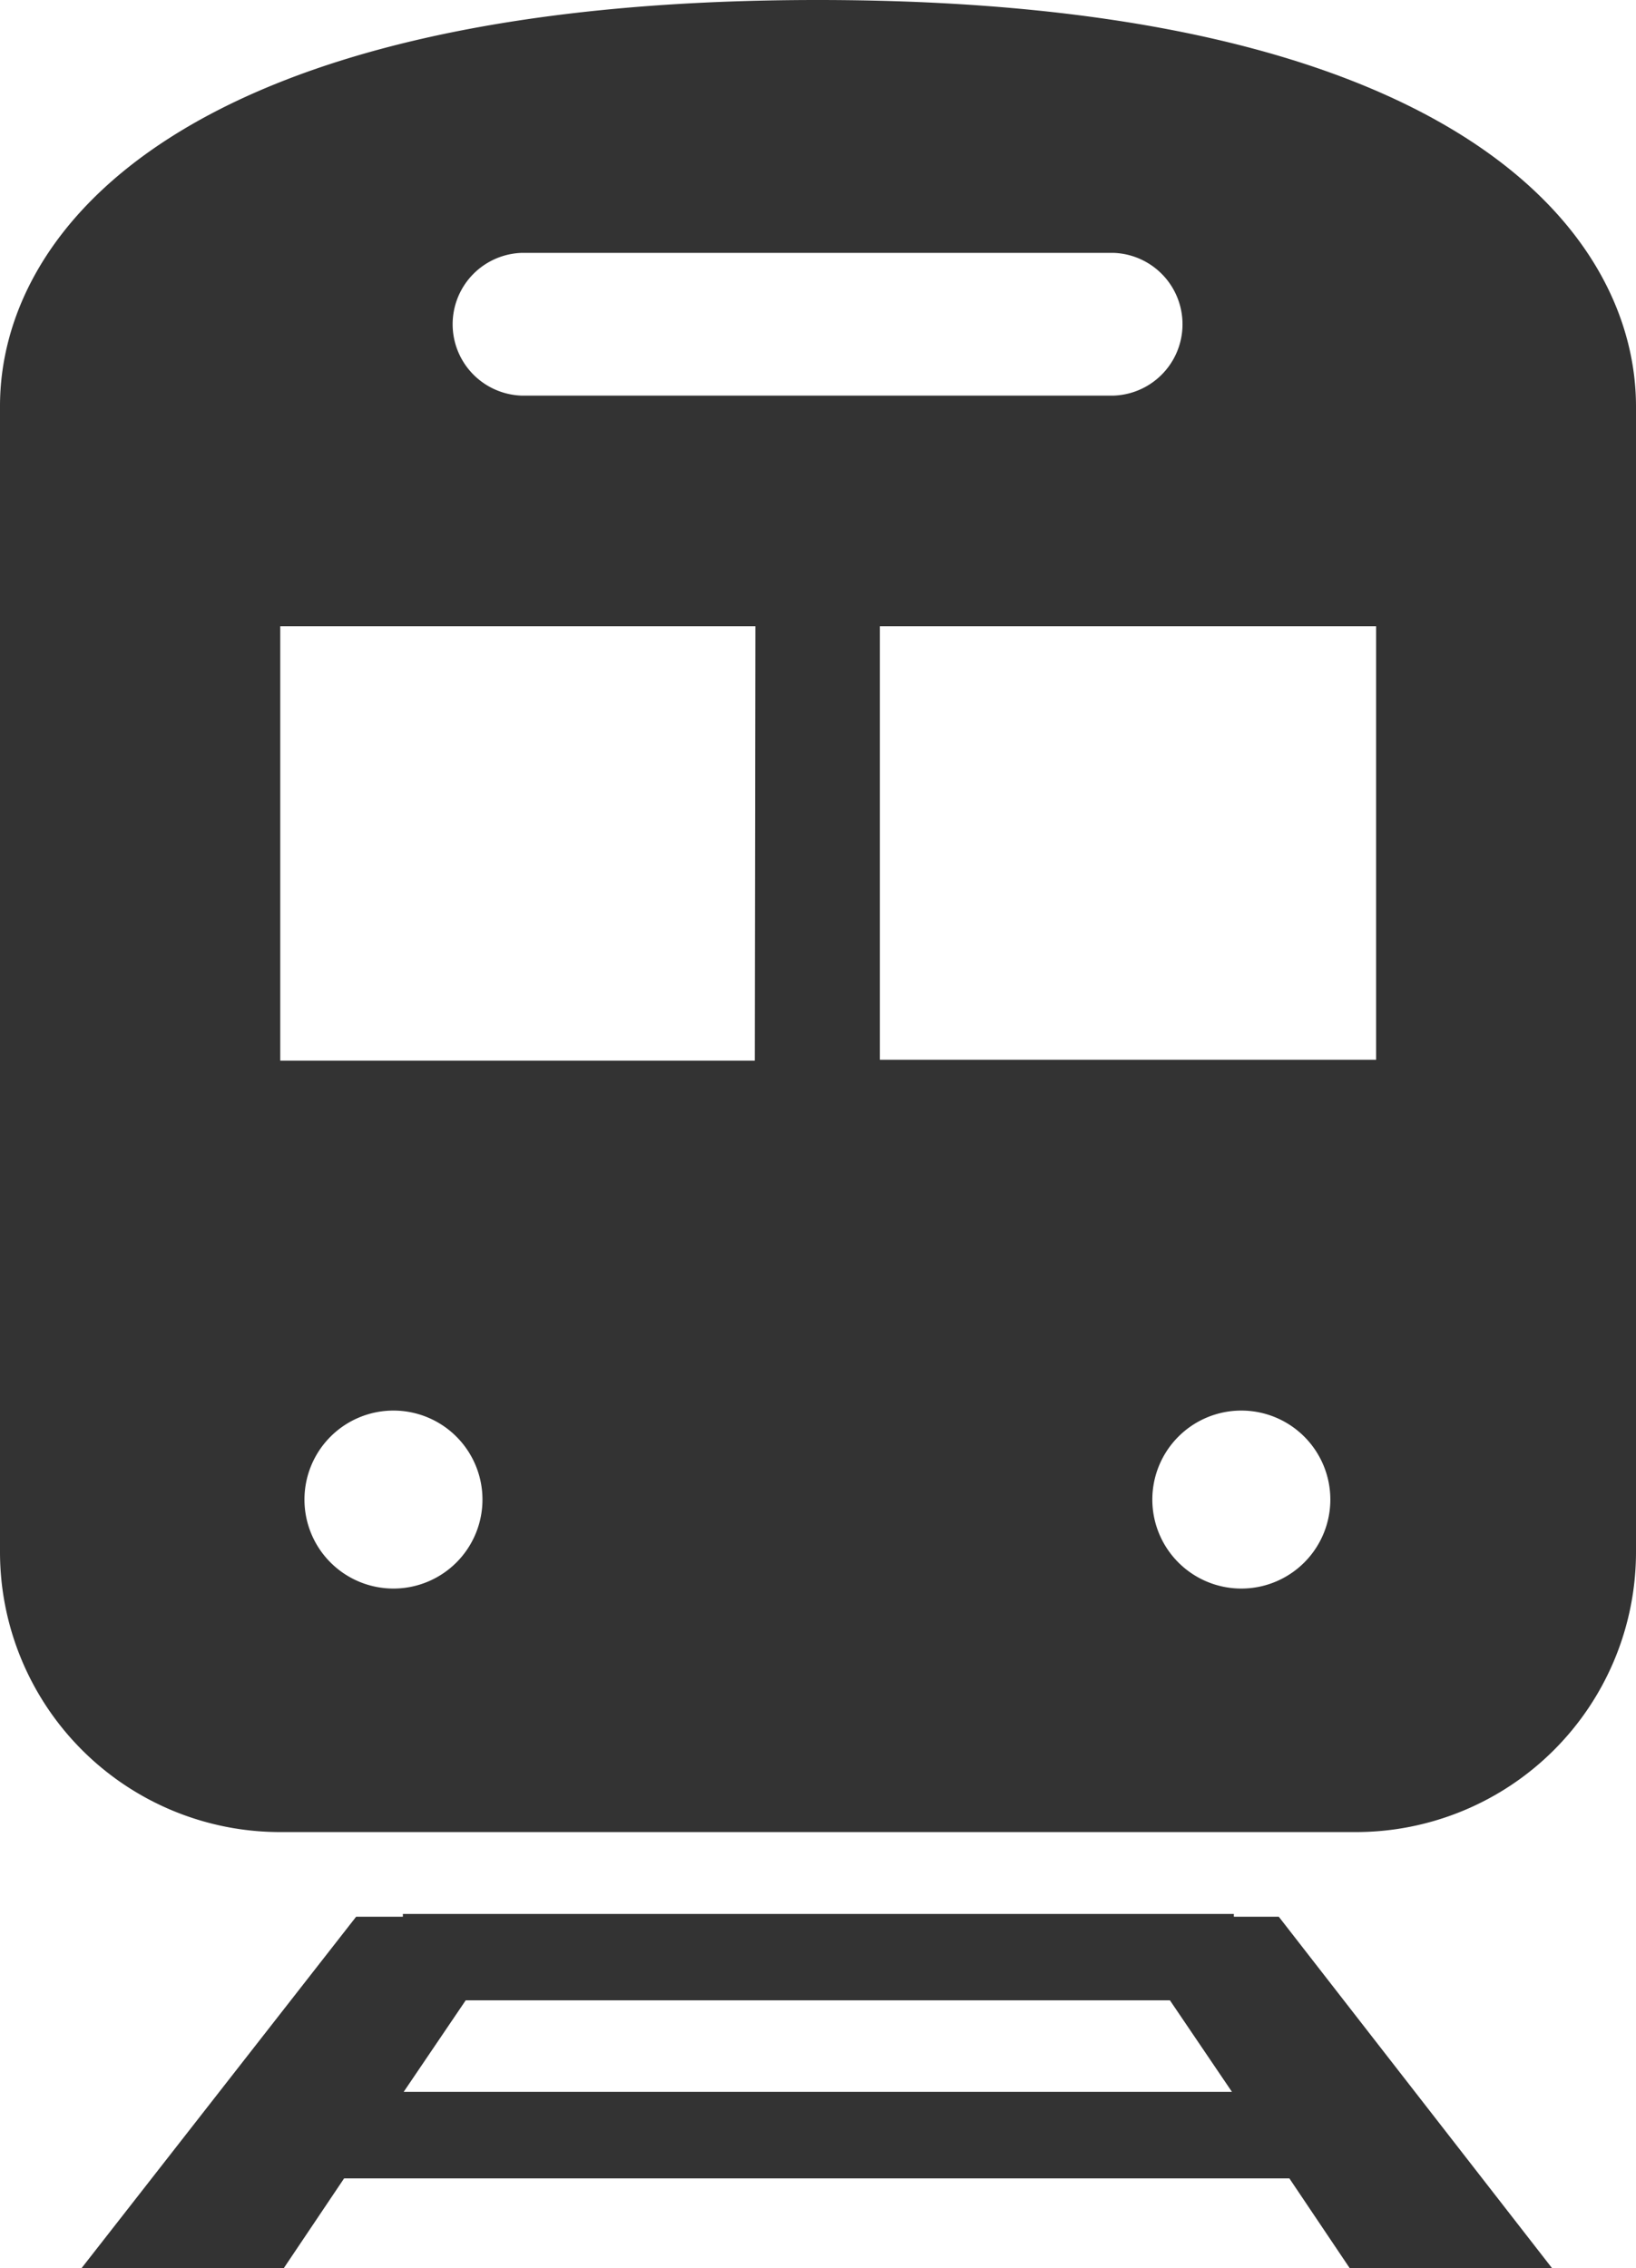
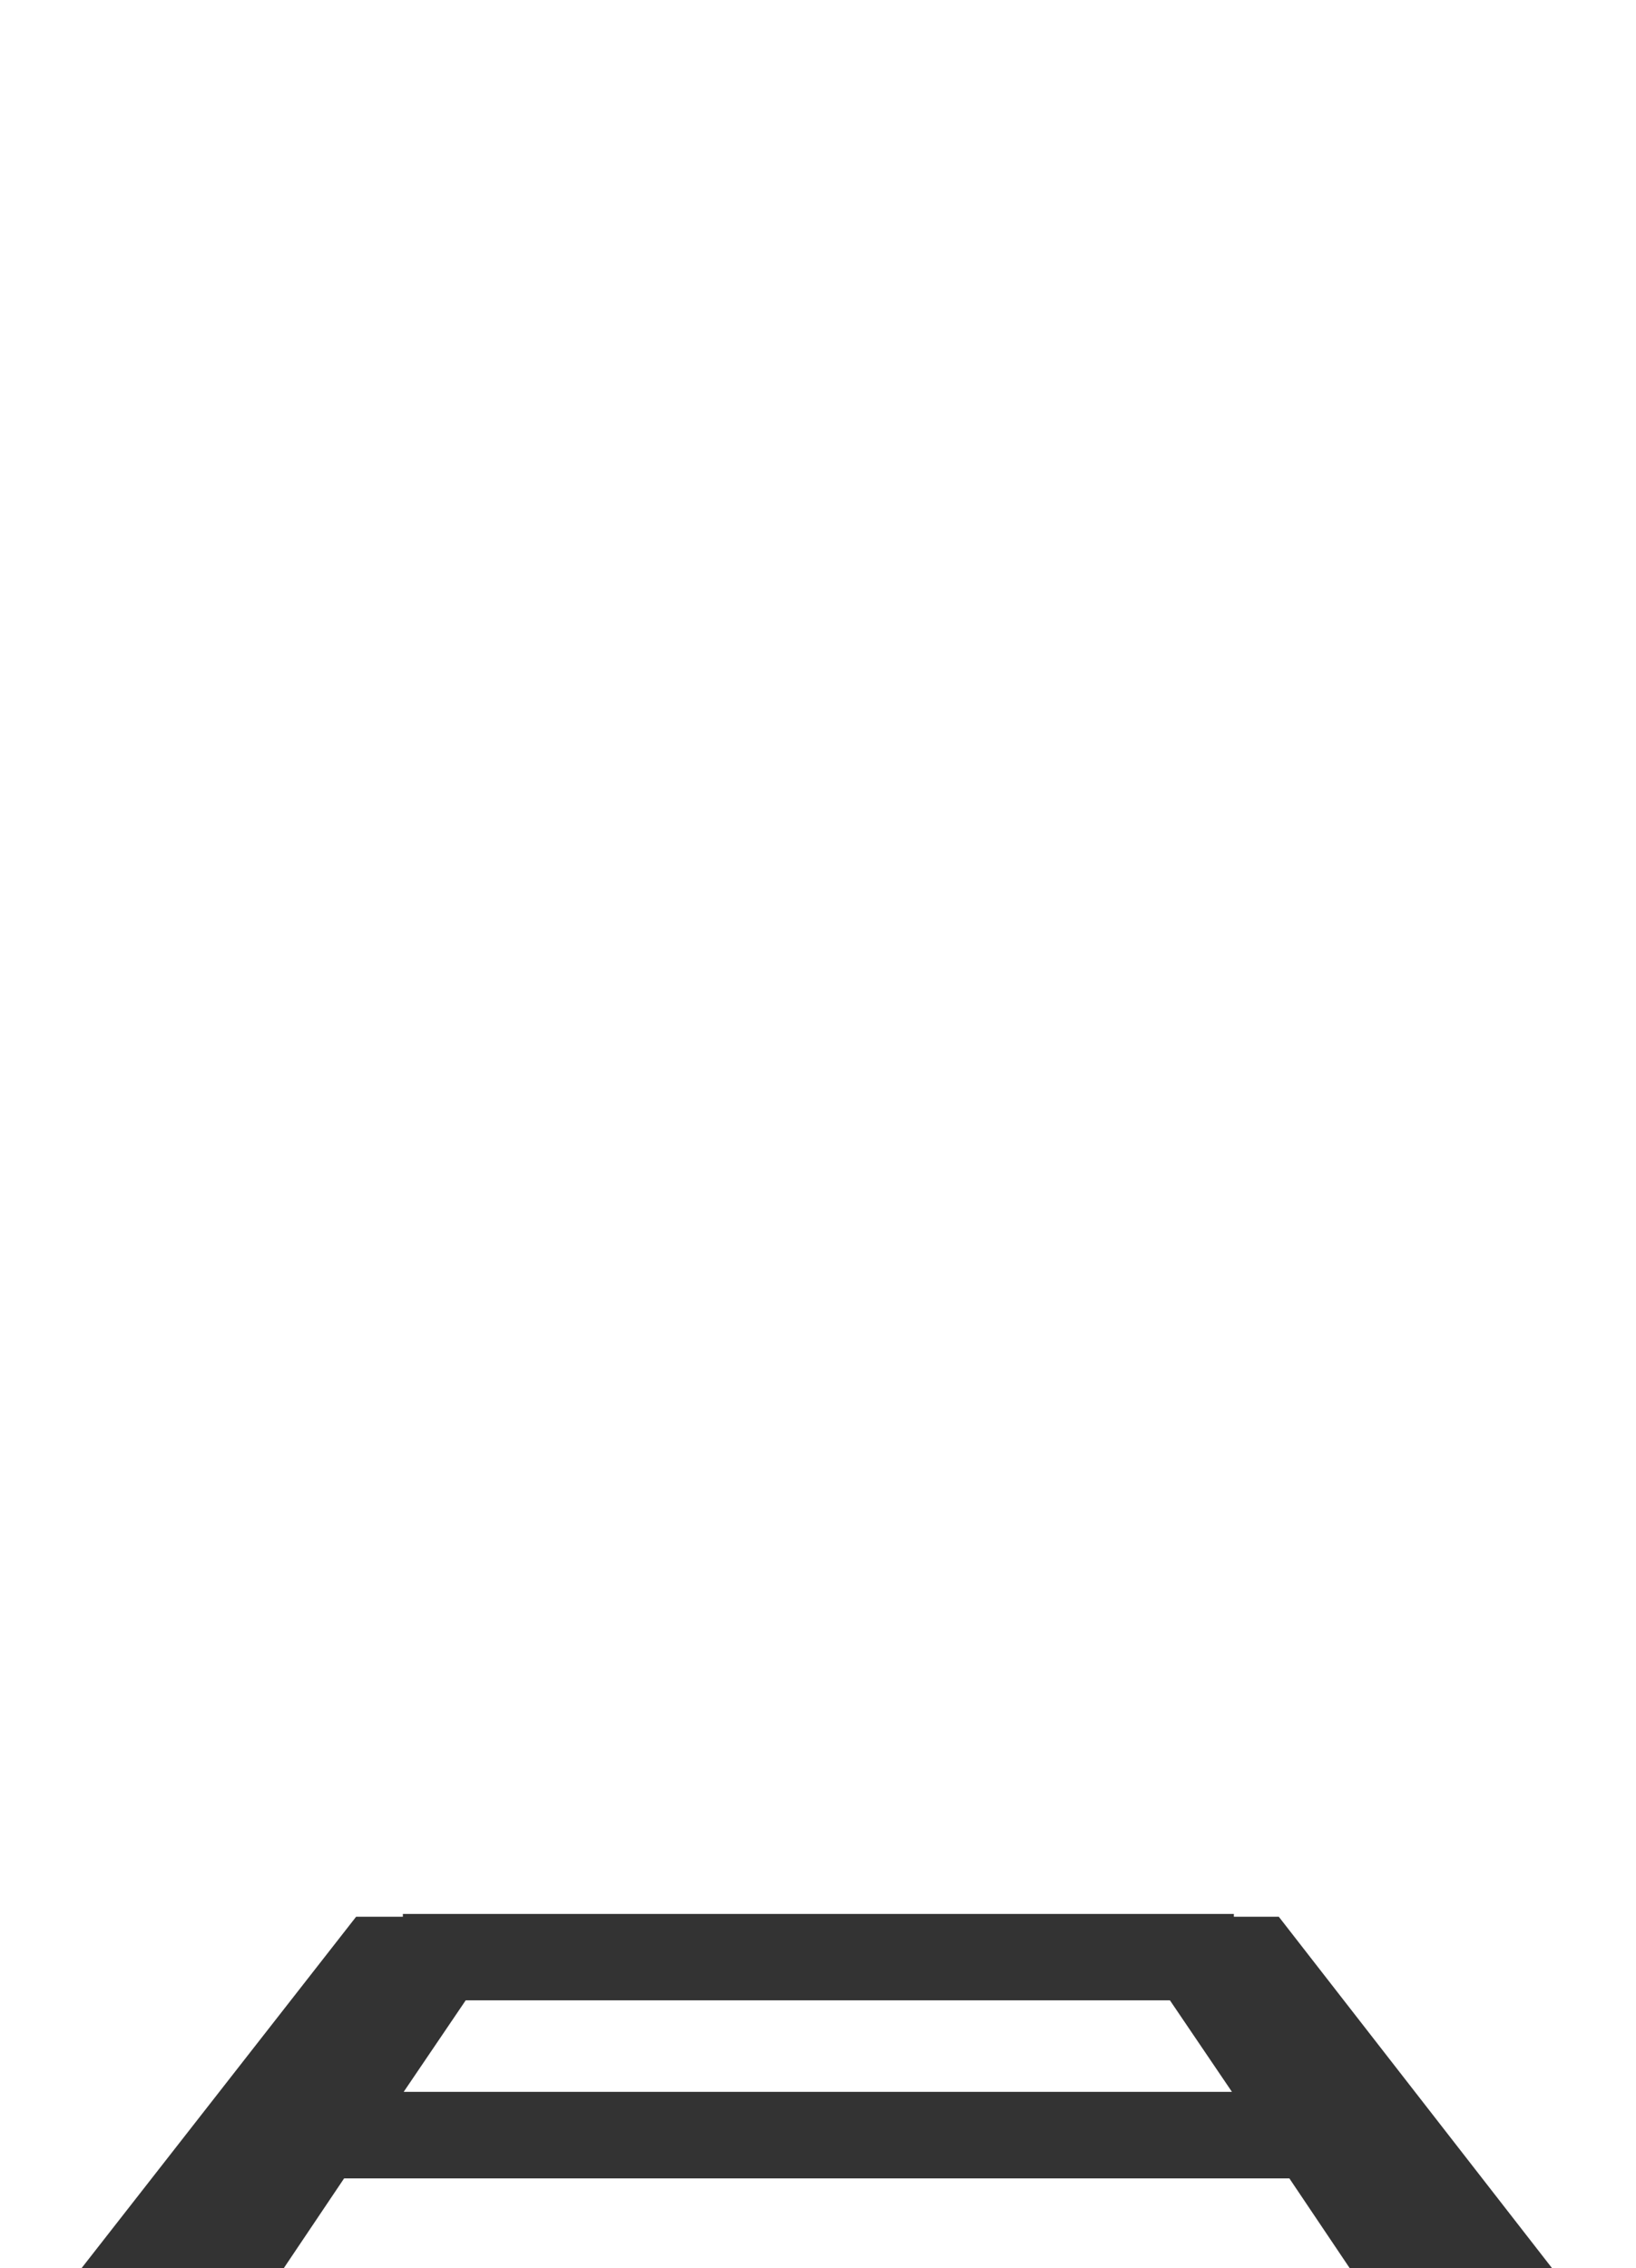
<svg xmlns="http://www.w3.org/2000/svg" width="13.584" height="18.833" viewBox="0 0 13.584 18.833">
  <g id="電車_駅のマーク_2_" data-name="電車、駅のマーク (2)" transform="translate(-71.4)">
    <path id="パス_15" data-name="パス 15" d="M99.546,432.1v-.023h-6.9v.023h-.388l-2.279,2.917h1.679l.5-.744h7.849l.5.744h1.68L99.919,432.1Zm-6.893,1.454.515-.76h5.847l.515.76Z" transform="translate(-17.901 -416.184)" fill="#333" />
-     <path id="パス_16" data-name="パス 16" d="M78.189,0C72.918,0,71.4,1.913,71.4,3.372v9.515a2.326,2.326,0,0,0,2.326,2.326h8.932a2.326,2.326,0,0,0,2.326-2.326V3.372C84.981,1.913,83.46,0,78.189,0ZM75.727,2.1H80.65a.593.593,0,0,1,0,1.185H75.727a.593.593,0,0,1,0-1.185Zm-1.06,11.091a.739.739,0,1,1,.739-.739.739.739,0,0,1-.739.739Zm3-4.384h-3.94V5.2h3.945Zm4.04,4.384a.739.739,0,1,1,.739-.739.739.739,0,0,1-.739.739ZM82.826,8.8h-4.12V5.2h4.12Z" fill="#333" />
  </g>
</svg>